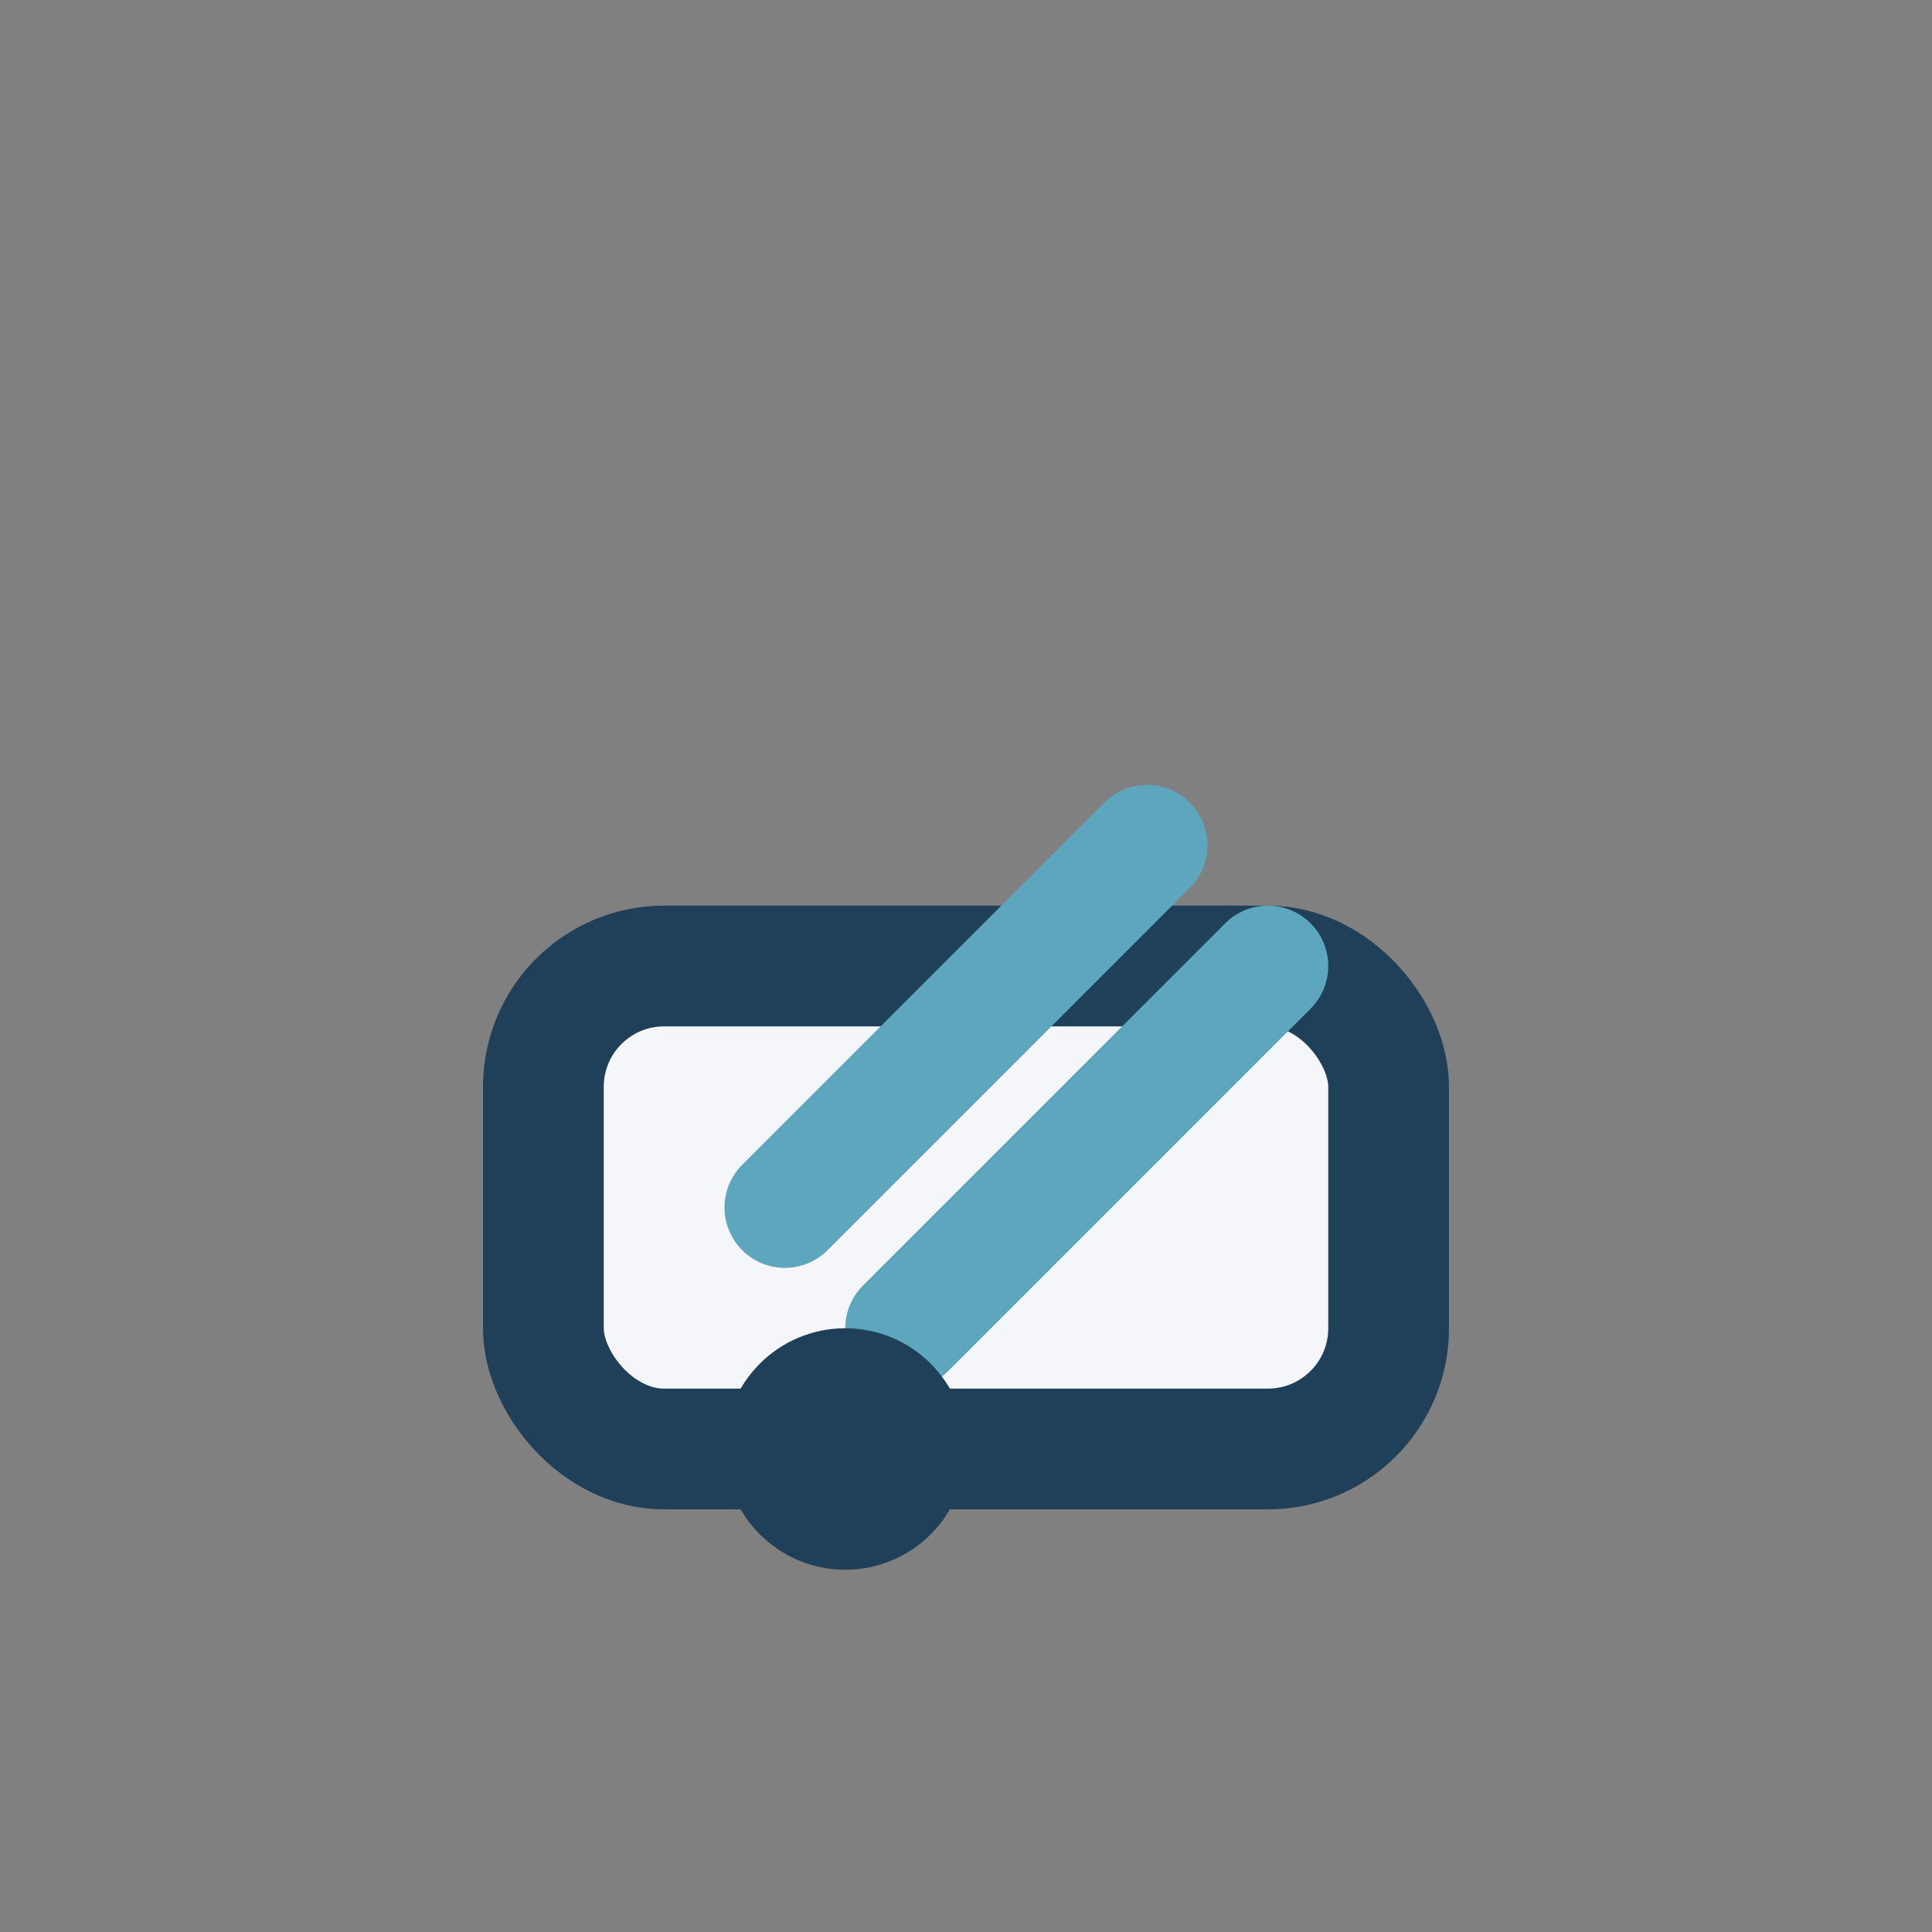
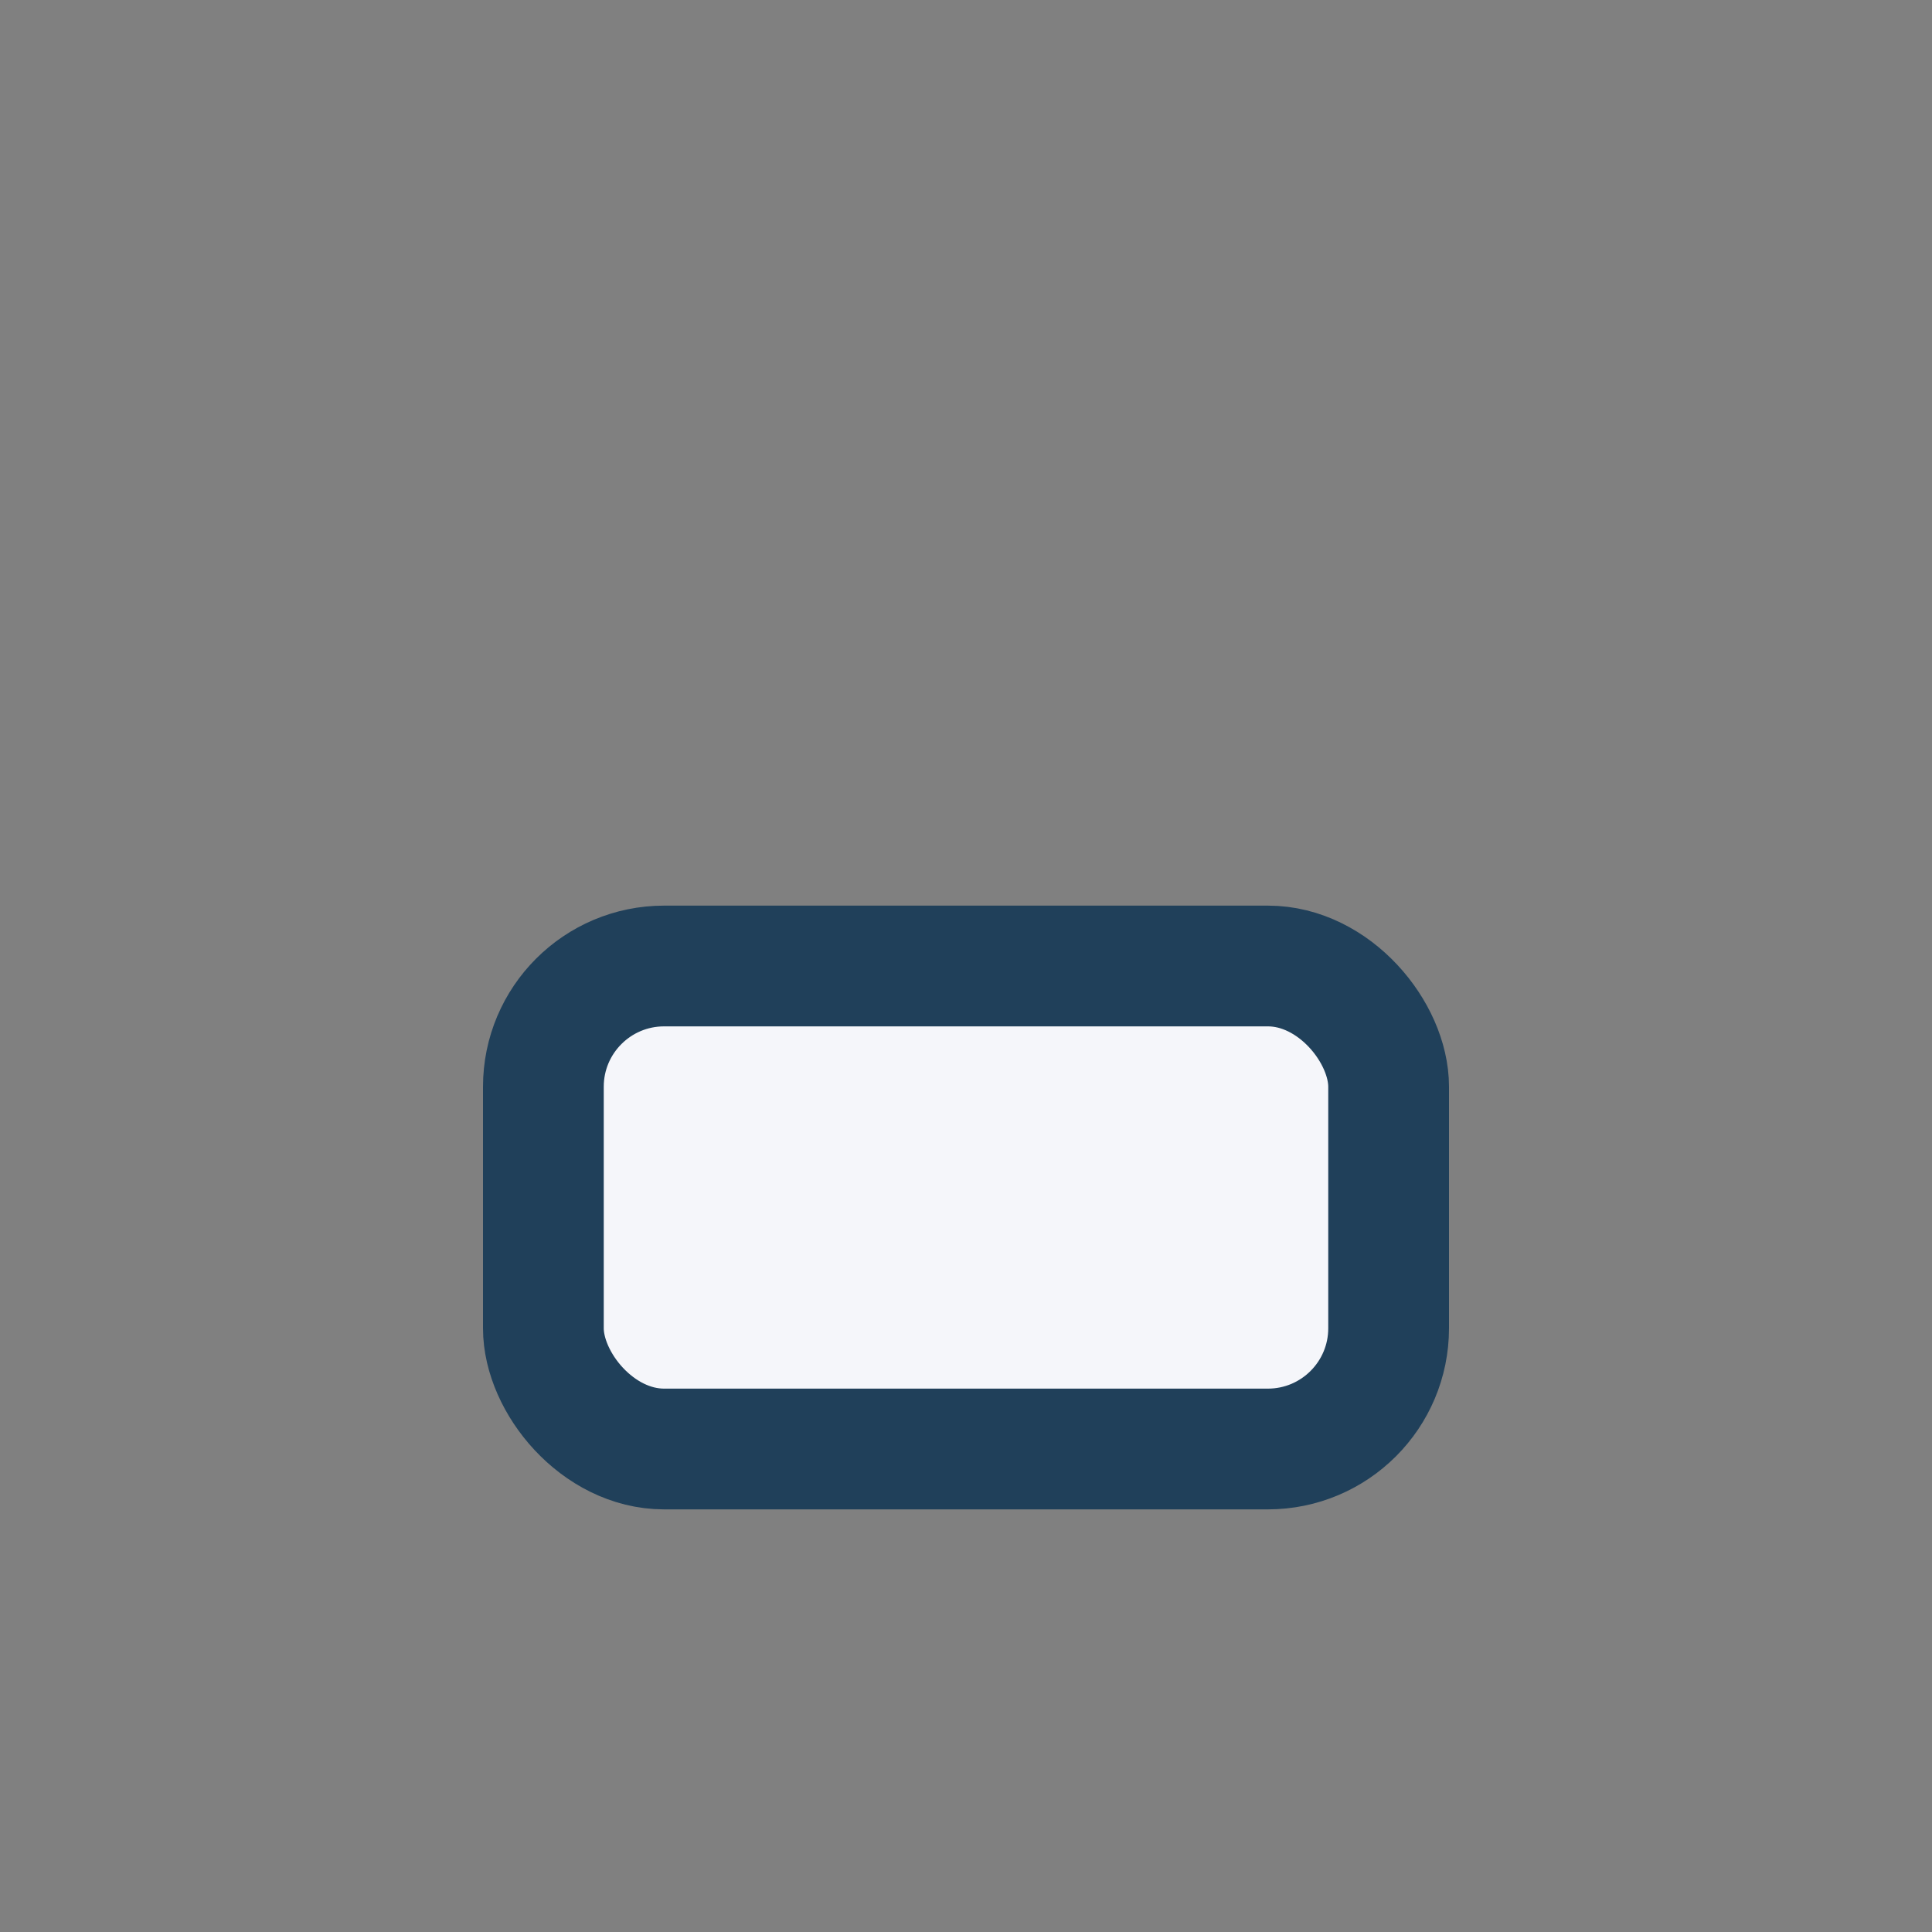
<svg xmlns="http://www.w3.org/2000/svg" width="32" height="32" viewBox="0 0 32 32">
  <rect x="0" y="0" width="32" height="32" fill="#808080" stroke="none" />
  <rect x="9" y="16" width="14" height="8" rx="2" fill="#F5F6FA" stroke="#20405A" stroke-width="2" />
-   <path d="M13 20l6-6M15 22l6-6" stroke="#5EA6BE" stroke-width="2" stroke-linecap="round" />
-   <circle cx="14" cy="24" r="2" fill="#20405A" />
</svg>